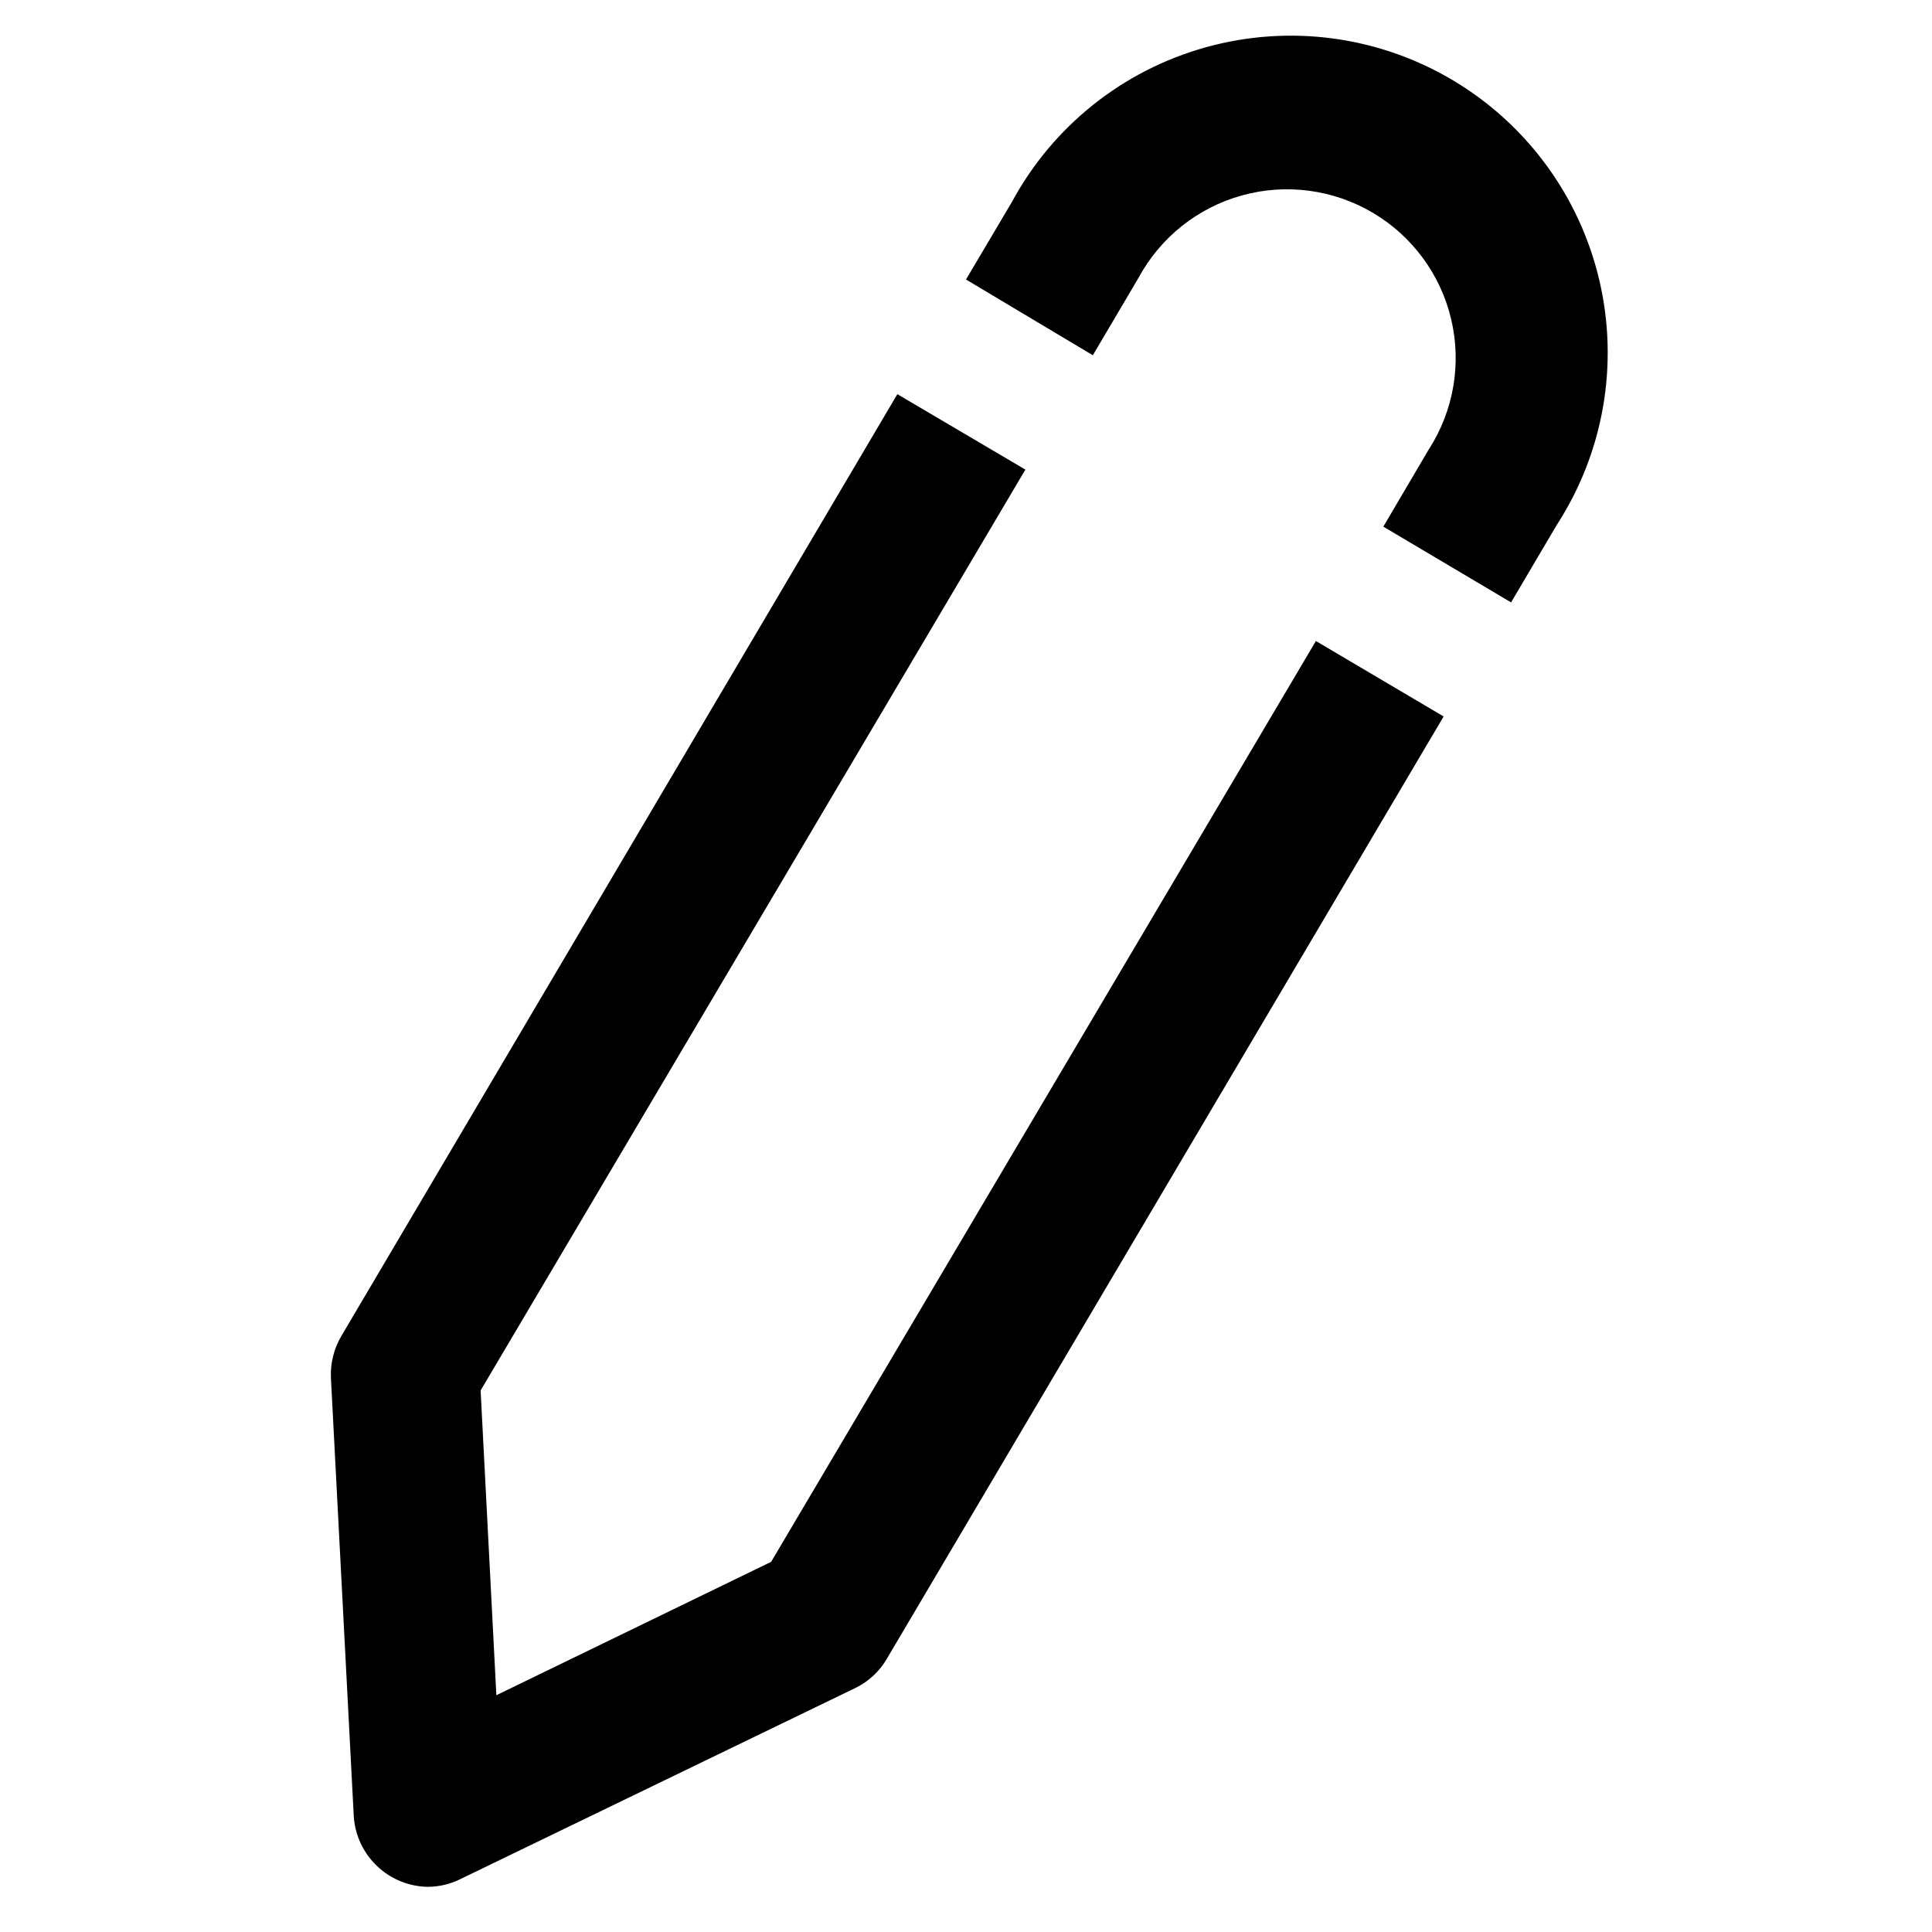
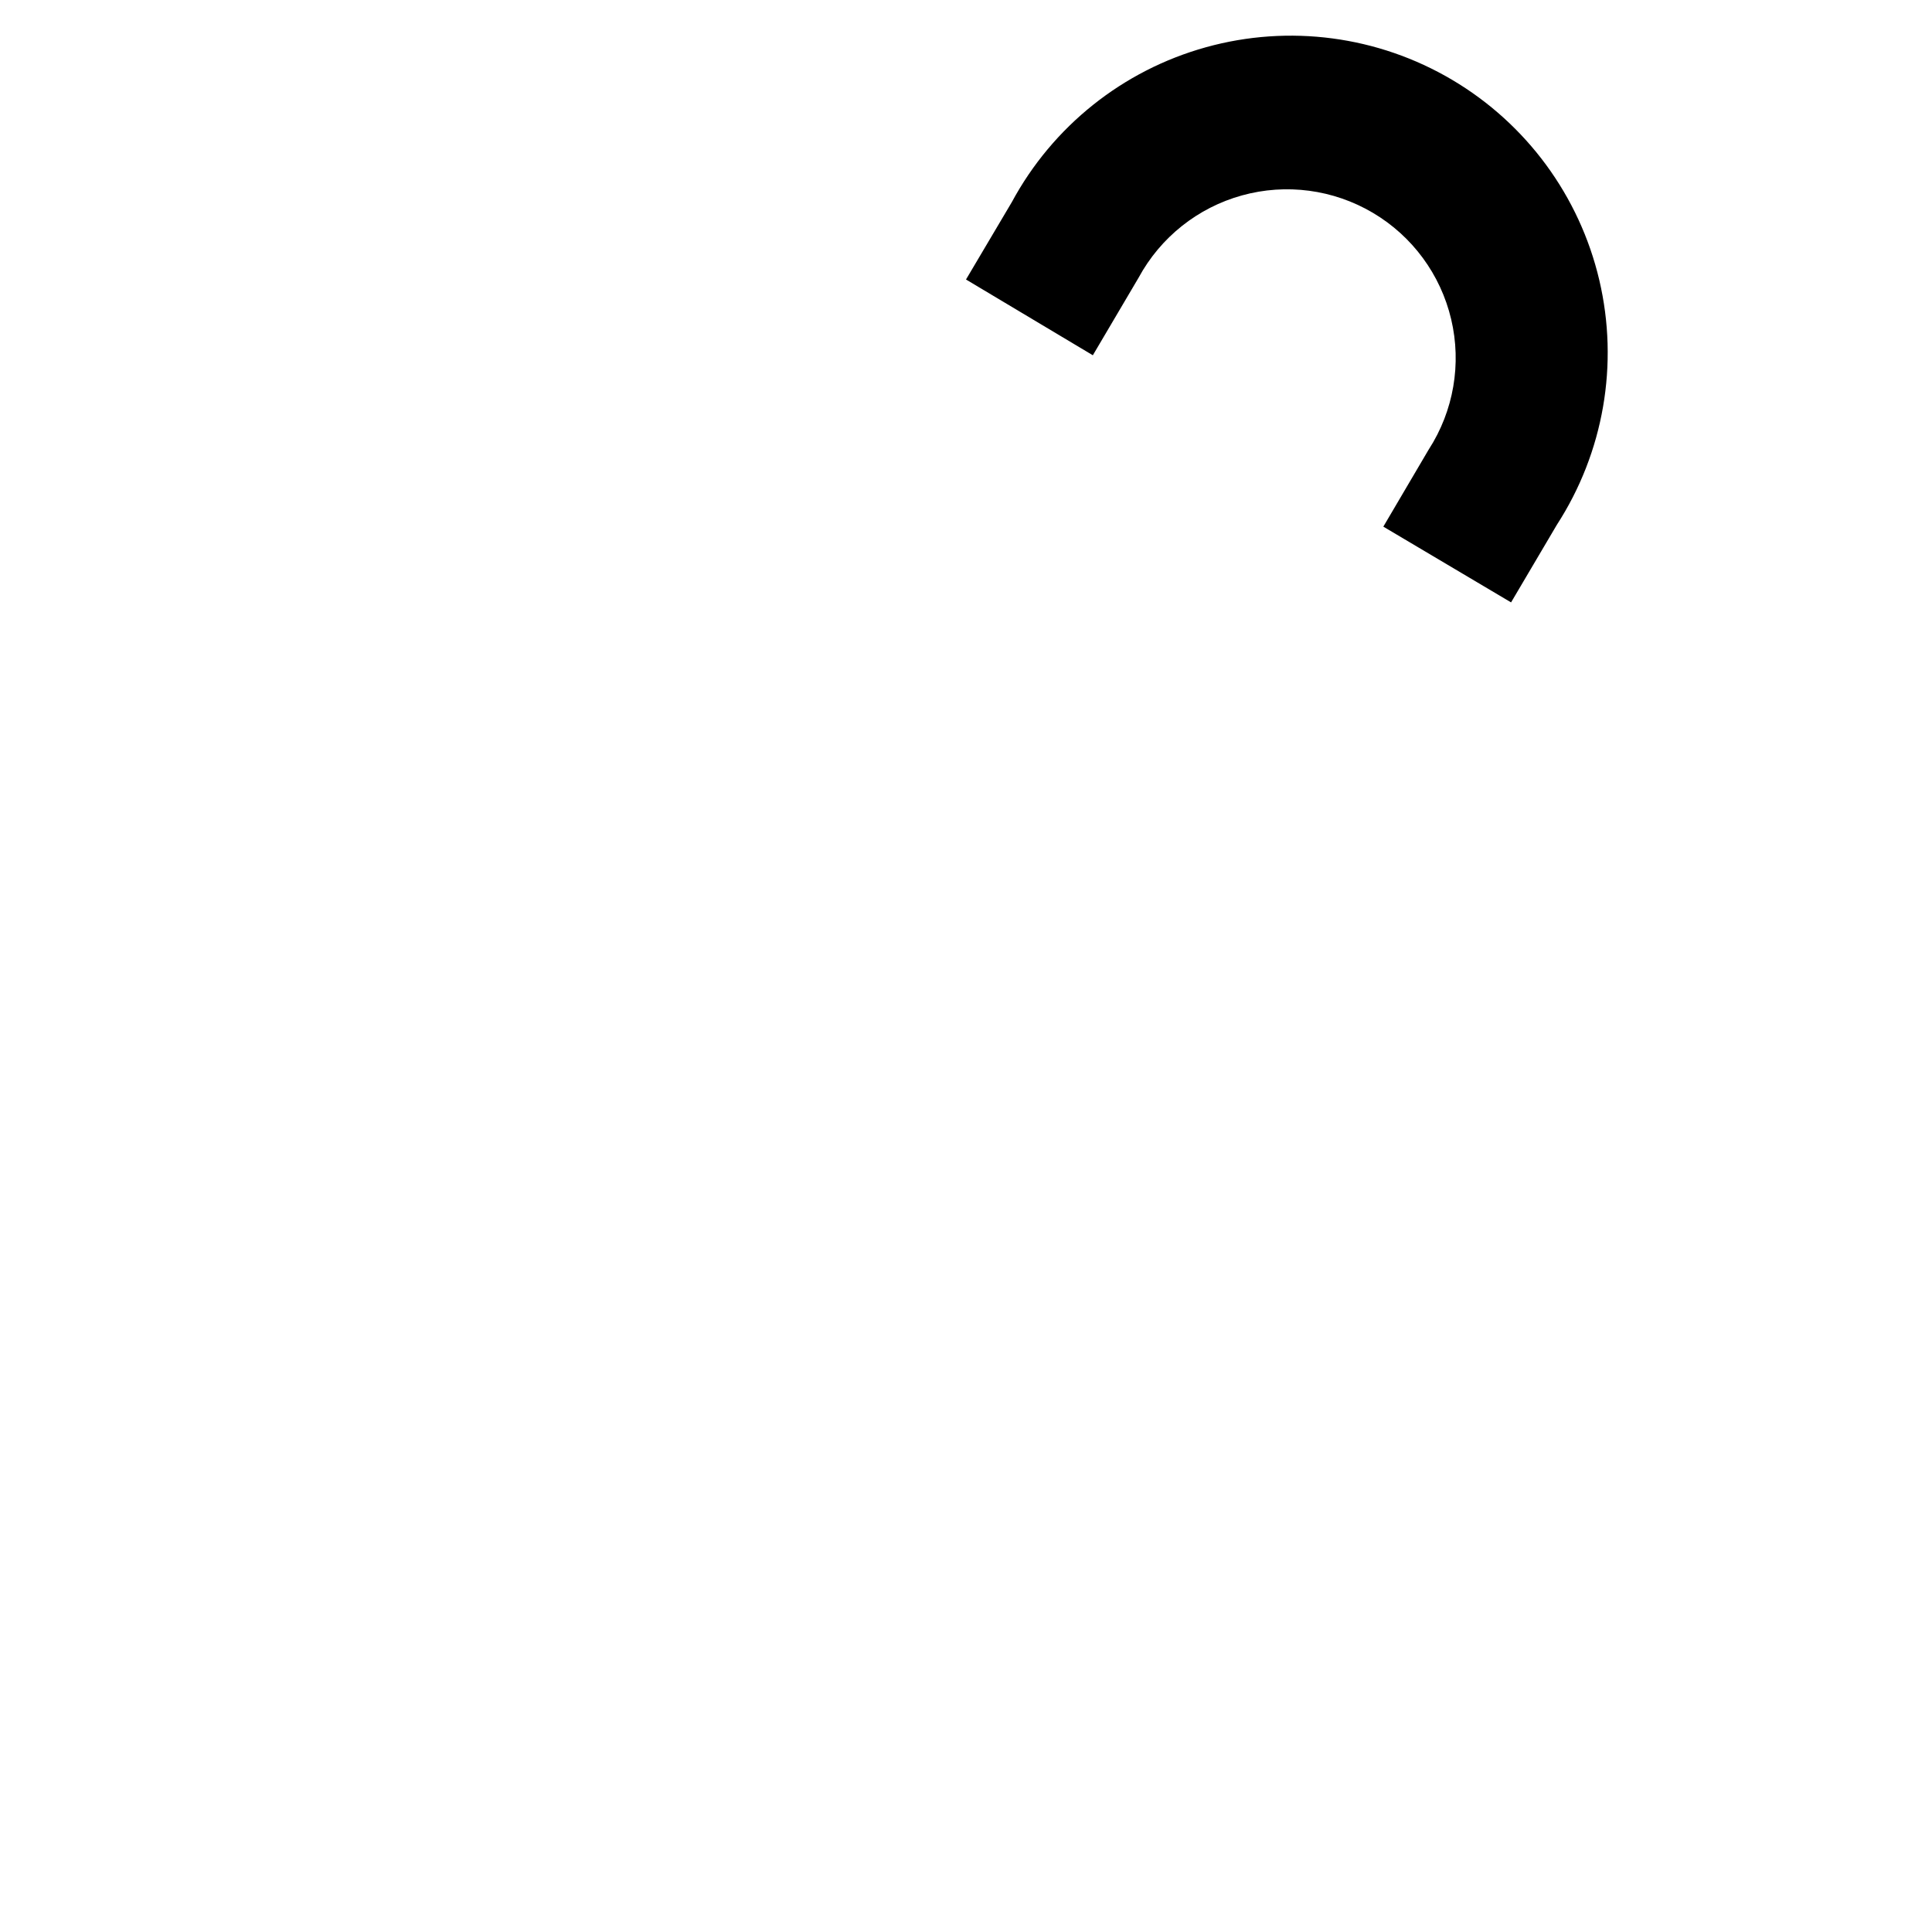
<svg xmlns="http://www.w3.org/2000/svg" fill="#000000" width="800px" height="800px" version="1.1" viewBox="144 144 512 512">
  <g>
    <path d="m544.45 303.64-33.852-20.074 12.043-20.469 0.004 0.004c6.586-10.219 8.727-22.676 5.93-34.504-2.797-11.832-10.285-22.012-20.746-28.199-10.465-6.191-22.992-7.856-34.707-4.609-11.715 3.246-21.602 11.121-27.387 21.812l-12.121 20.547-33.613-20.078 12.121-20.469v0.004c10.844-20.125 29.426-34.961 51.453-41.082 22.023-6.125 45.594-3.004 65.27 8.641s33.754 30.805 38.984 53.059c5.234 22.254 1.168 45.68-11.254 64.871z" />
-     <path d="m257.36 644.03c-5-0.086-9.785-2.039-13.414-5.481-3.629-3.438-5.836-8.109-6.188-13.098l-6.062-116.35c-0.156-3.863 0.797-7.688 2.754-11.023l147.36-249.62 33.93 19.996-144.37 244.03 4.172 80.766 72.816-35.344 144.37-244.03 33.852 19.996-147.45 249.54c-1.93 3.398-4.836 6.141-8.344 7.871l-104.62 50.617c-2.731 1.395-5.754 2.121-8.816 2.125z" />
  </g>
</svg>